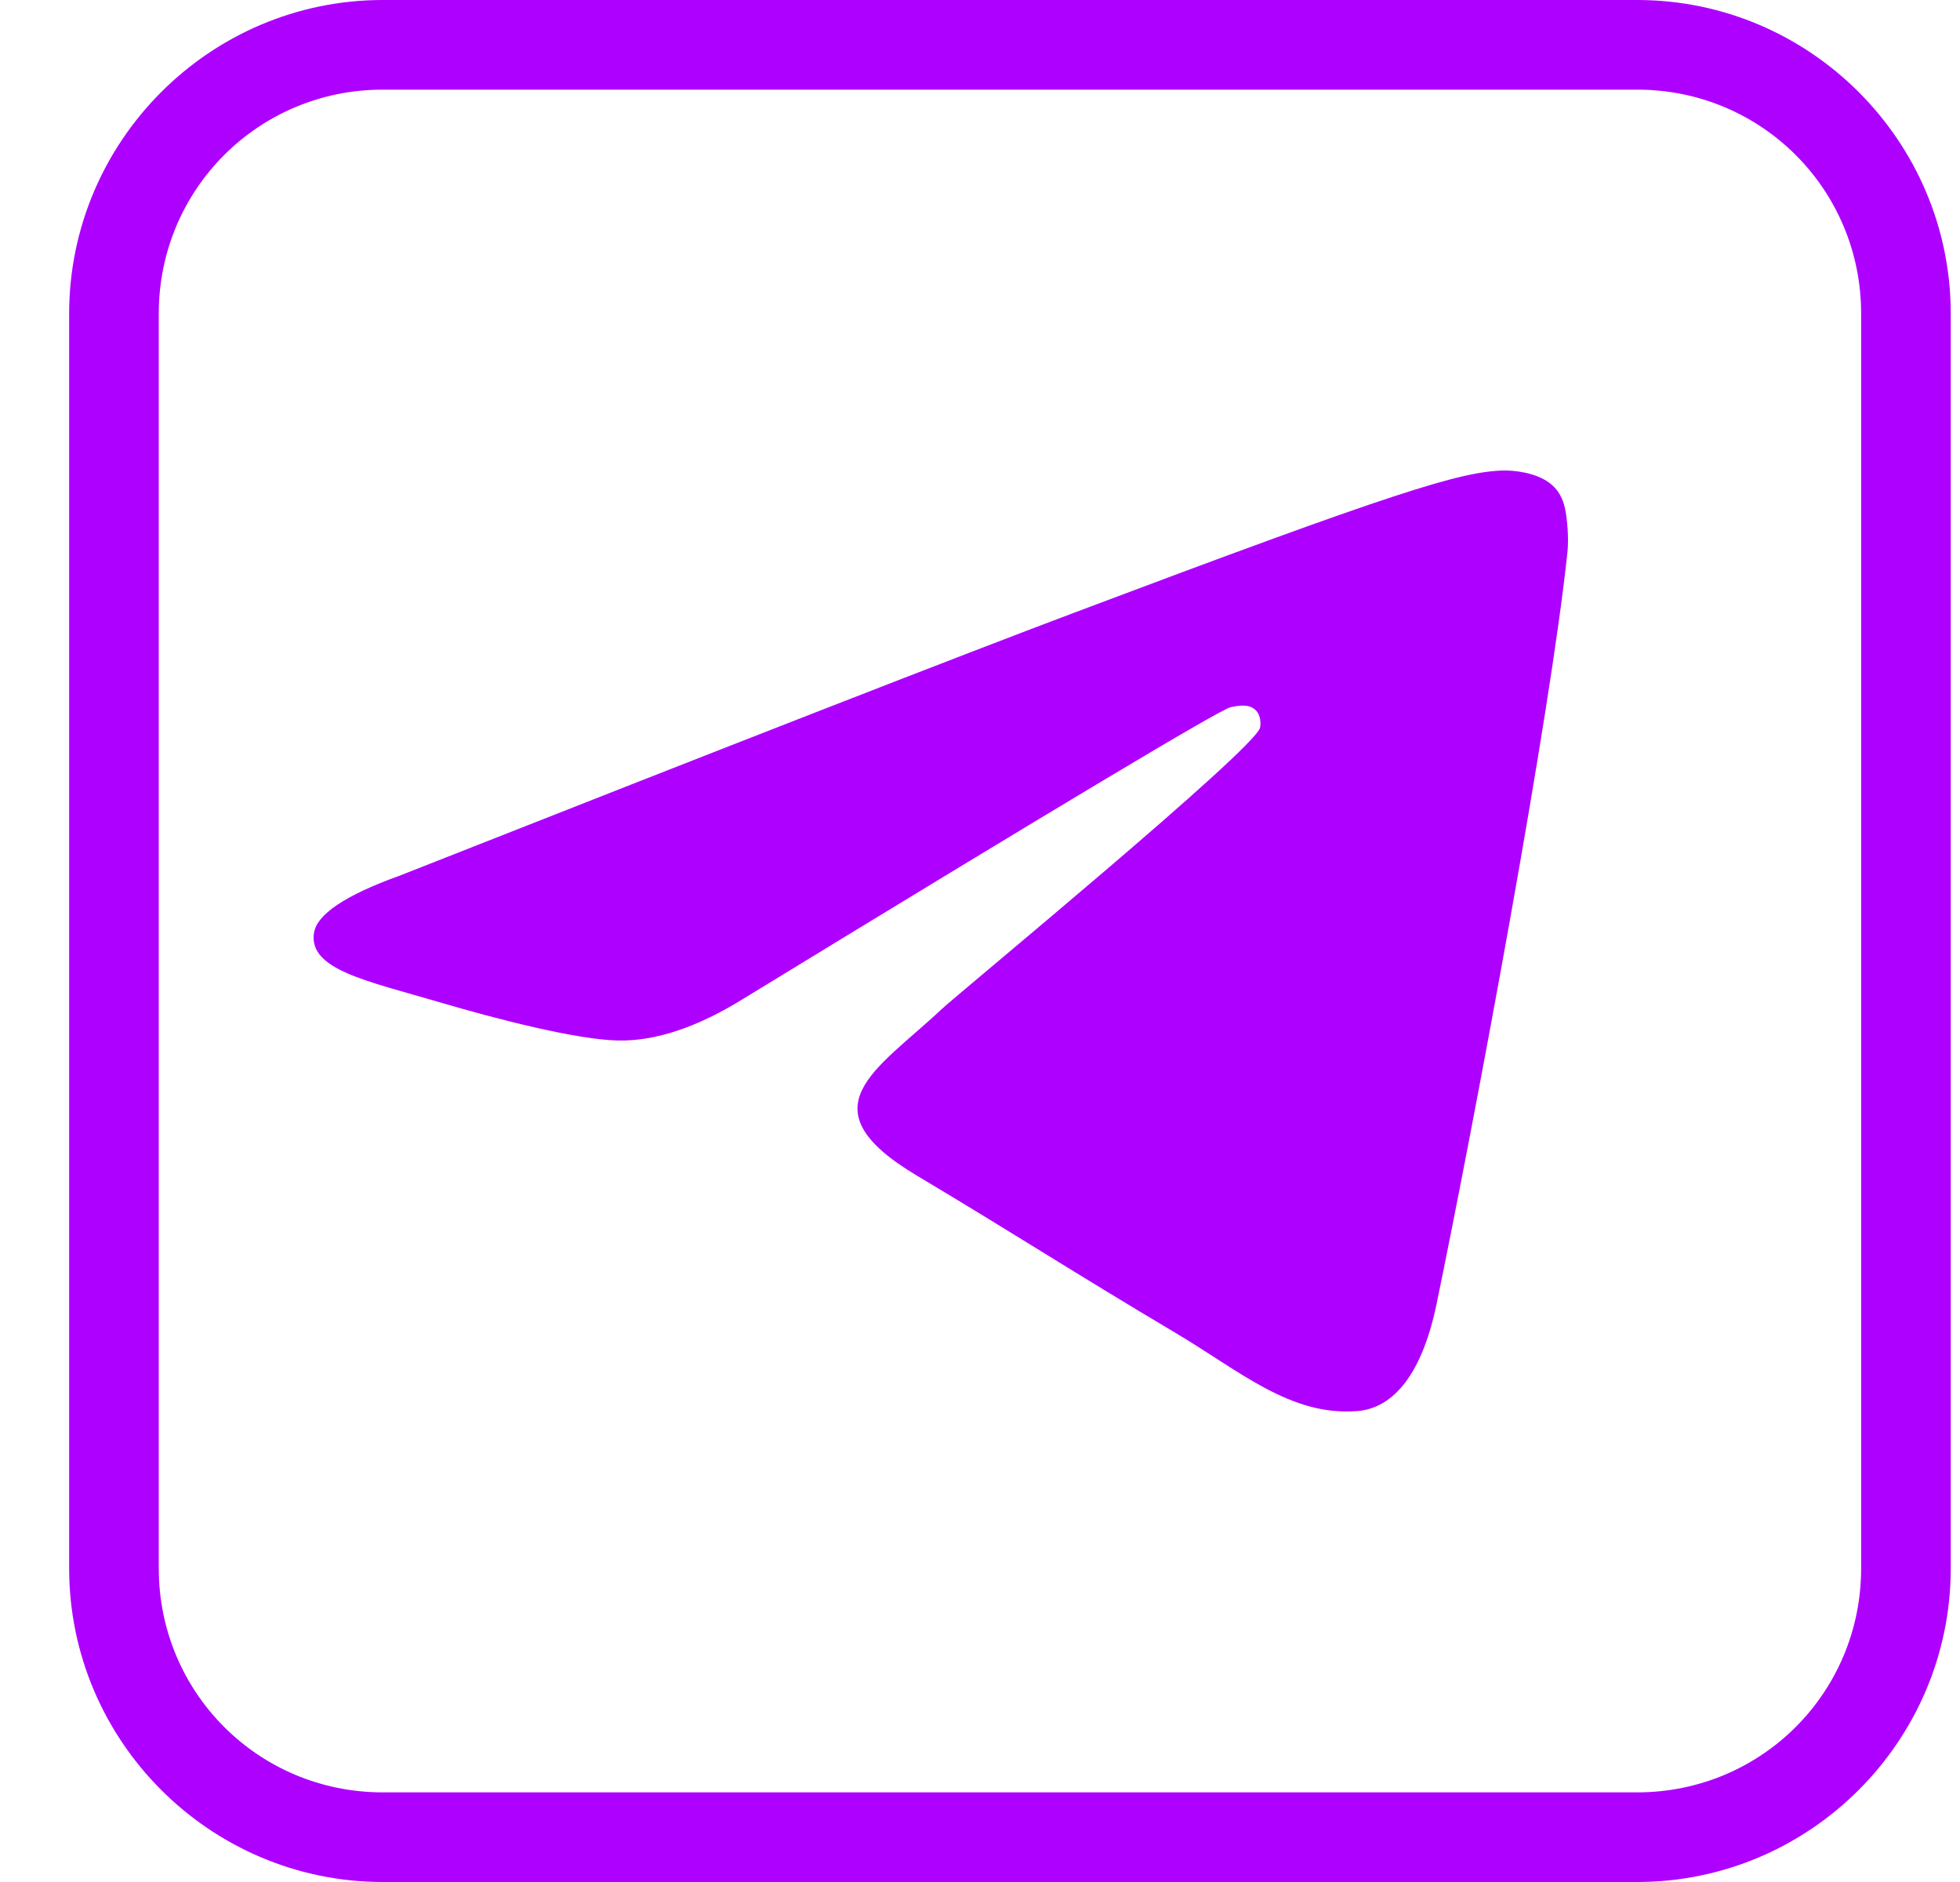
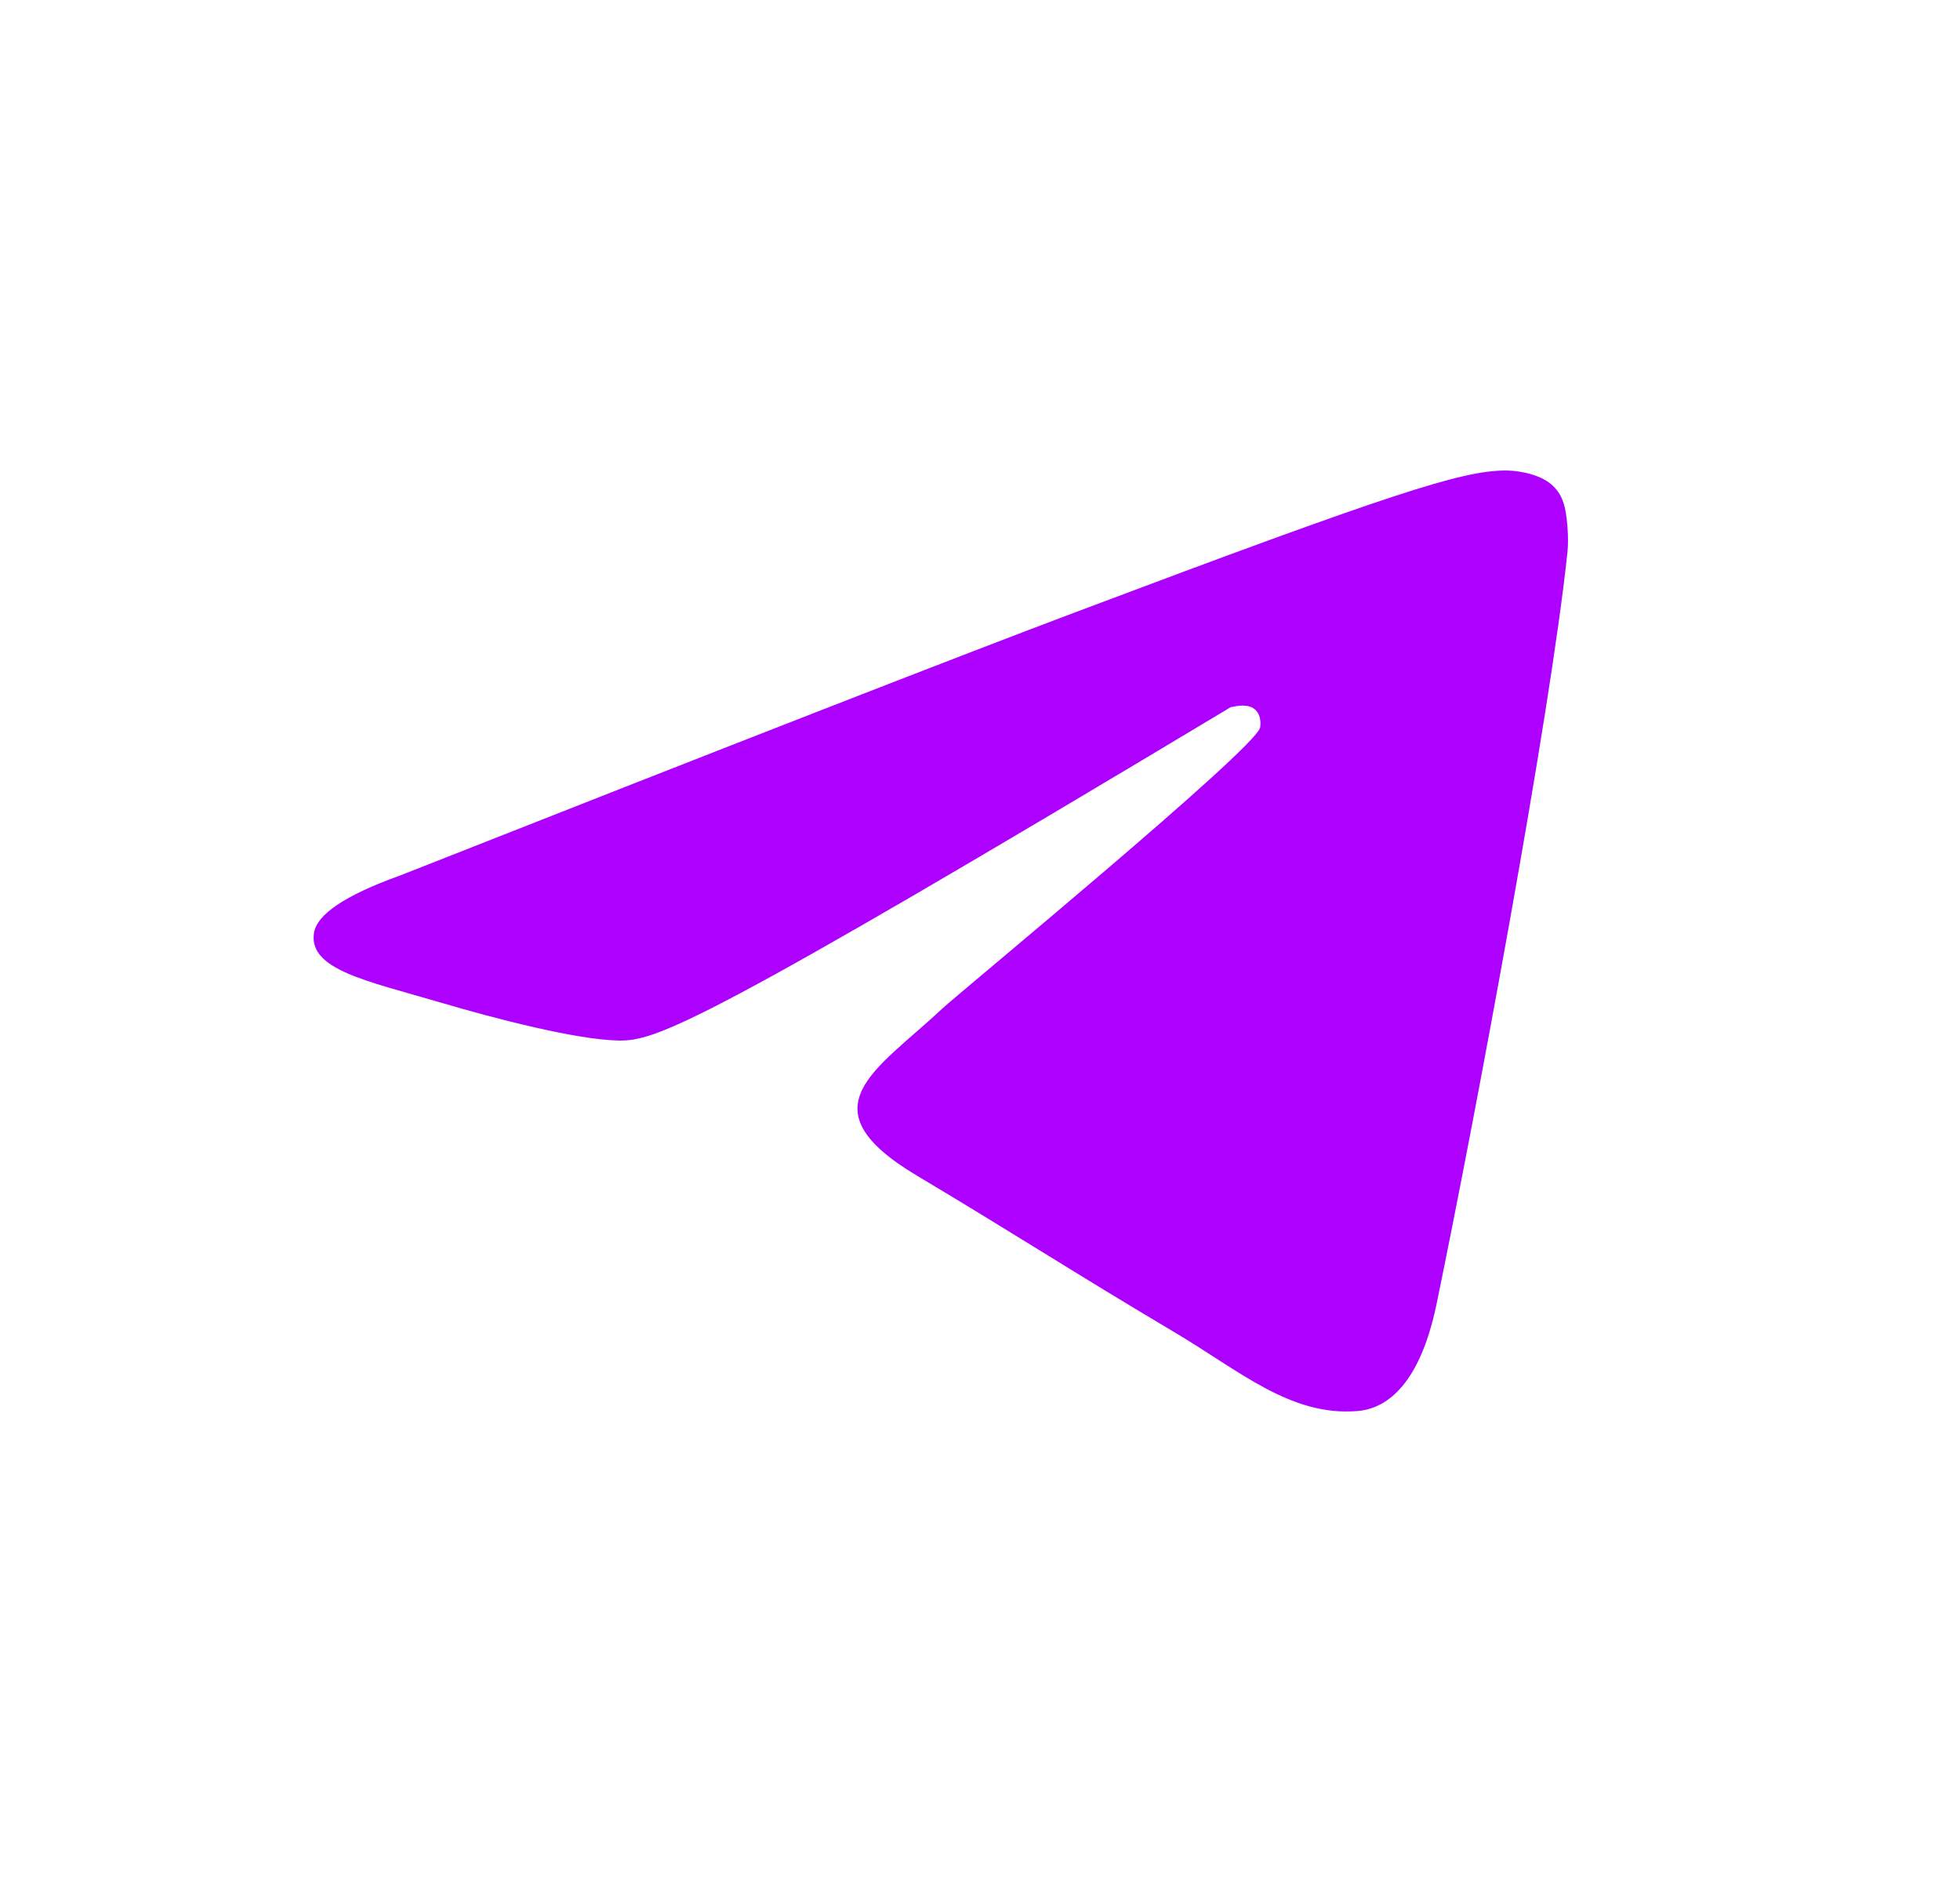
<svg xmlns="http://www.w3.org/2000/svg" width="25" height="24" viewBox="0 0 25 24" fill="none">
-   <path d="M4.882 0C2.68 0 0.882 1.798 0.882 4V20C0.882 22.203 2.68 24 4.882 24H20.882C23.085 24 24.882 22.203 24.882 20V4C24.882 1.798 23.085 0 20.882 0H4.882ZM4.882 1.143H20.882C22.467 1.143 23.739 2.415 23.739 4V20C23.739 21.585 22.467 22.857 20.882 22.857H4.882C3.297 22.857 2.025 21.585 2.025 20V4C2.025 2.415 3.297 1.143 4.882 1.143Z" fill="#AE00FF" />
-   <path fill-rule="evenodd" clip-rule="evenodd" d="M5.1 11.166C9.395 9.472 12.259 8.356 13.692 7.817C17.783 6.276 18.634 6.009 19.188 6C19.309 5.998 19.582 6.025 19.759 6.155C19.908 6.265 19.949 6.412 19.968 6.516C19.988 6.62 20.012 6.856 19.993 7.041C19.771 9.149 18.812 14.266 18.324 16.627C18.117 17.626 17.71 17.961 17.317 17.994C16.461 18.065 15.812 17.482 14.983 16.991C13.686 16.221 12.954 15.743 11.695 14.992C10.24 14.124 11.183 13.648 12.012 12.868C12.229 12.665 15.999 9.562 16.072 9.28C16.081 9.245 16.09 9.114 16.003 9.044C15.917 8.975 15.79 8.999 15.698 9.018C15.568 9.044 13.497 10.283 9.484 12.735C8.896 13.1 8.363 13.278 7.886 13.269C7.36 13.259 6.348 13 5.596 12.778C4.673 12.507 3.94 12.364 4.004 11.903C4.037 11.662 4.402 11.417 5.1 11.166Z" fill="#AE00FF" />
+   <path fill-rule="evenodd" clip-rule="evenodd" d="M5.1 11.166C9.395 9.472 12.259 8.356 13.692 7.817C17.783 6.276 18.634 6.009 19.188 6C19.309 5.998 19.582 6.025 19.759 6.155C19.908 6.265 19.949 6.412 19.968 6.516C19.988 6.62 20.012 6.856 19.993 7.041C19.771 9.149 18.812 14.266 18.324 16.627C18.117 17.626 17.71 17.961 17.317 17.994C16.461 18.065 15.812 17.482 14.983 16.991C13.686 16.221 12.954 15.743 11.695 14.992C10.24 14.124 11.183 13.648 12.012 12.868C12.229 12.665 15.999 9.562 16.072 9.28C16.081 9.245 16.09 9.114 16.003 9.044C15.917 8.975 15.79 8.999 15.698 9.018C8.896 13.1 8.363 13.278 7.886 13.269C7.36 13.259 6.348 13 5.596 12.778C4.673 12.507 3.94 12.364 4.004 11.903C4.037 11.662 4.402 11.417 5.1 11.166Z" fill="#AE00FF" />
</svg>